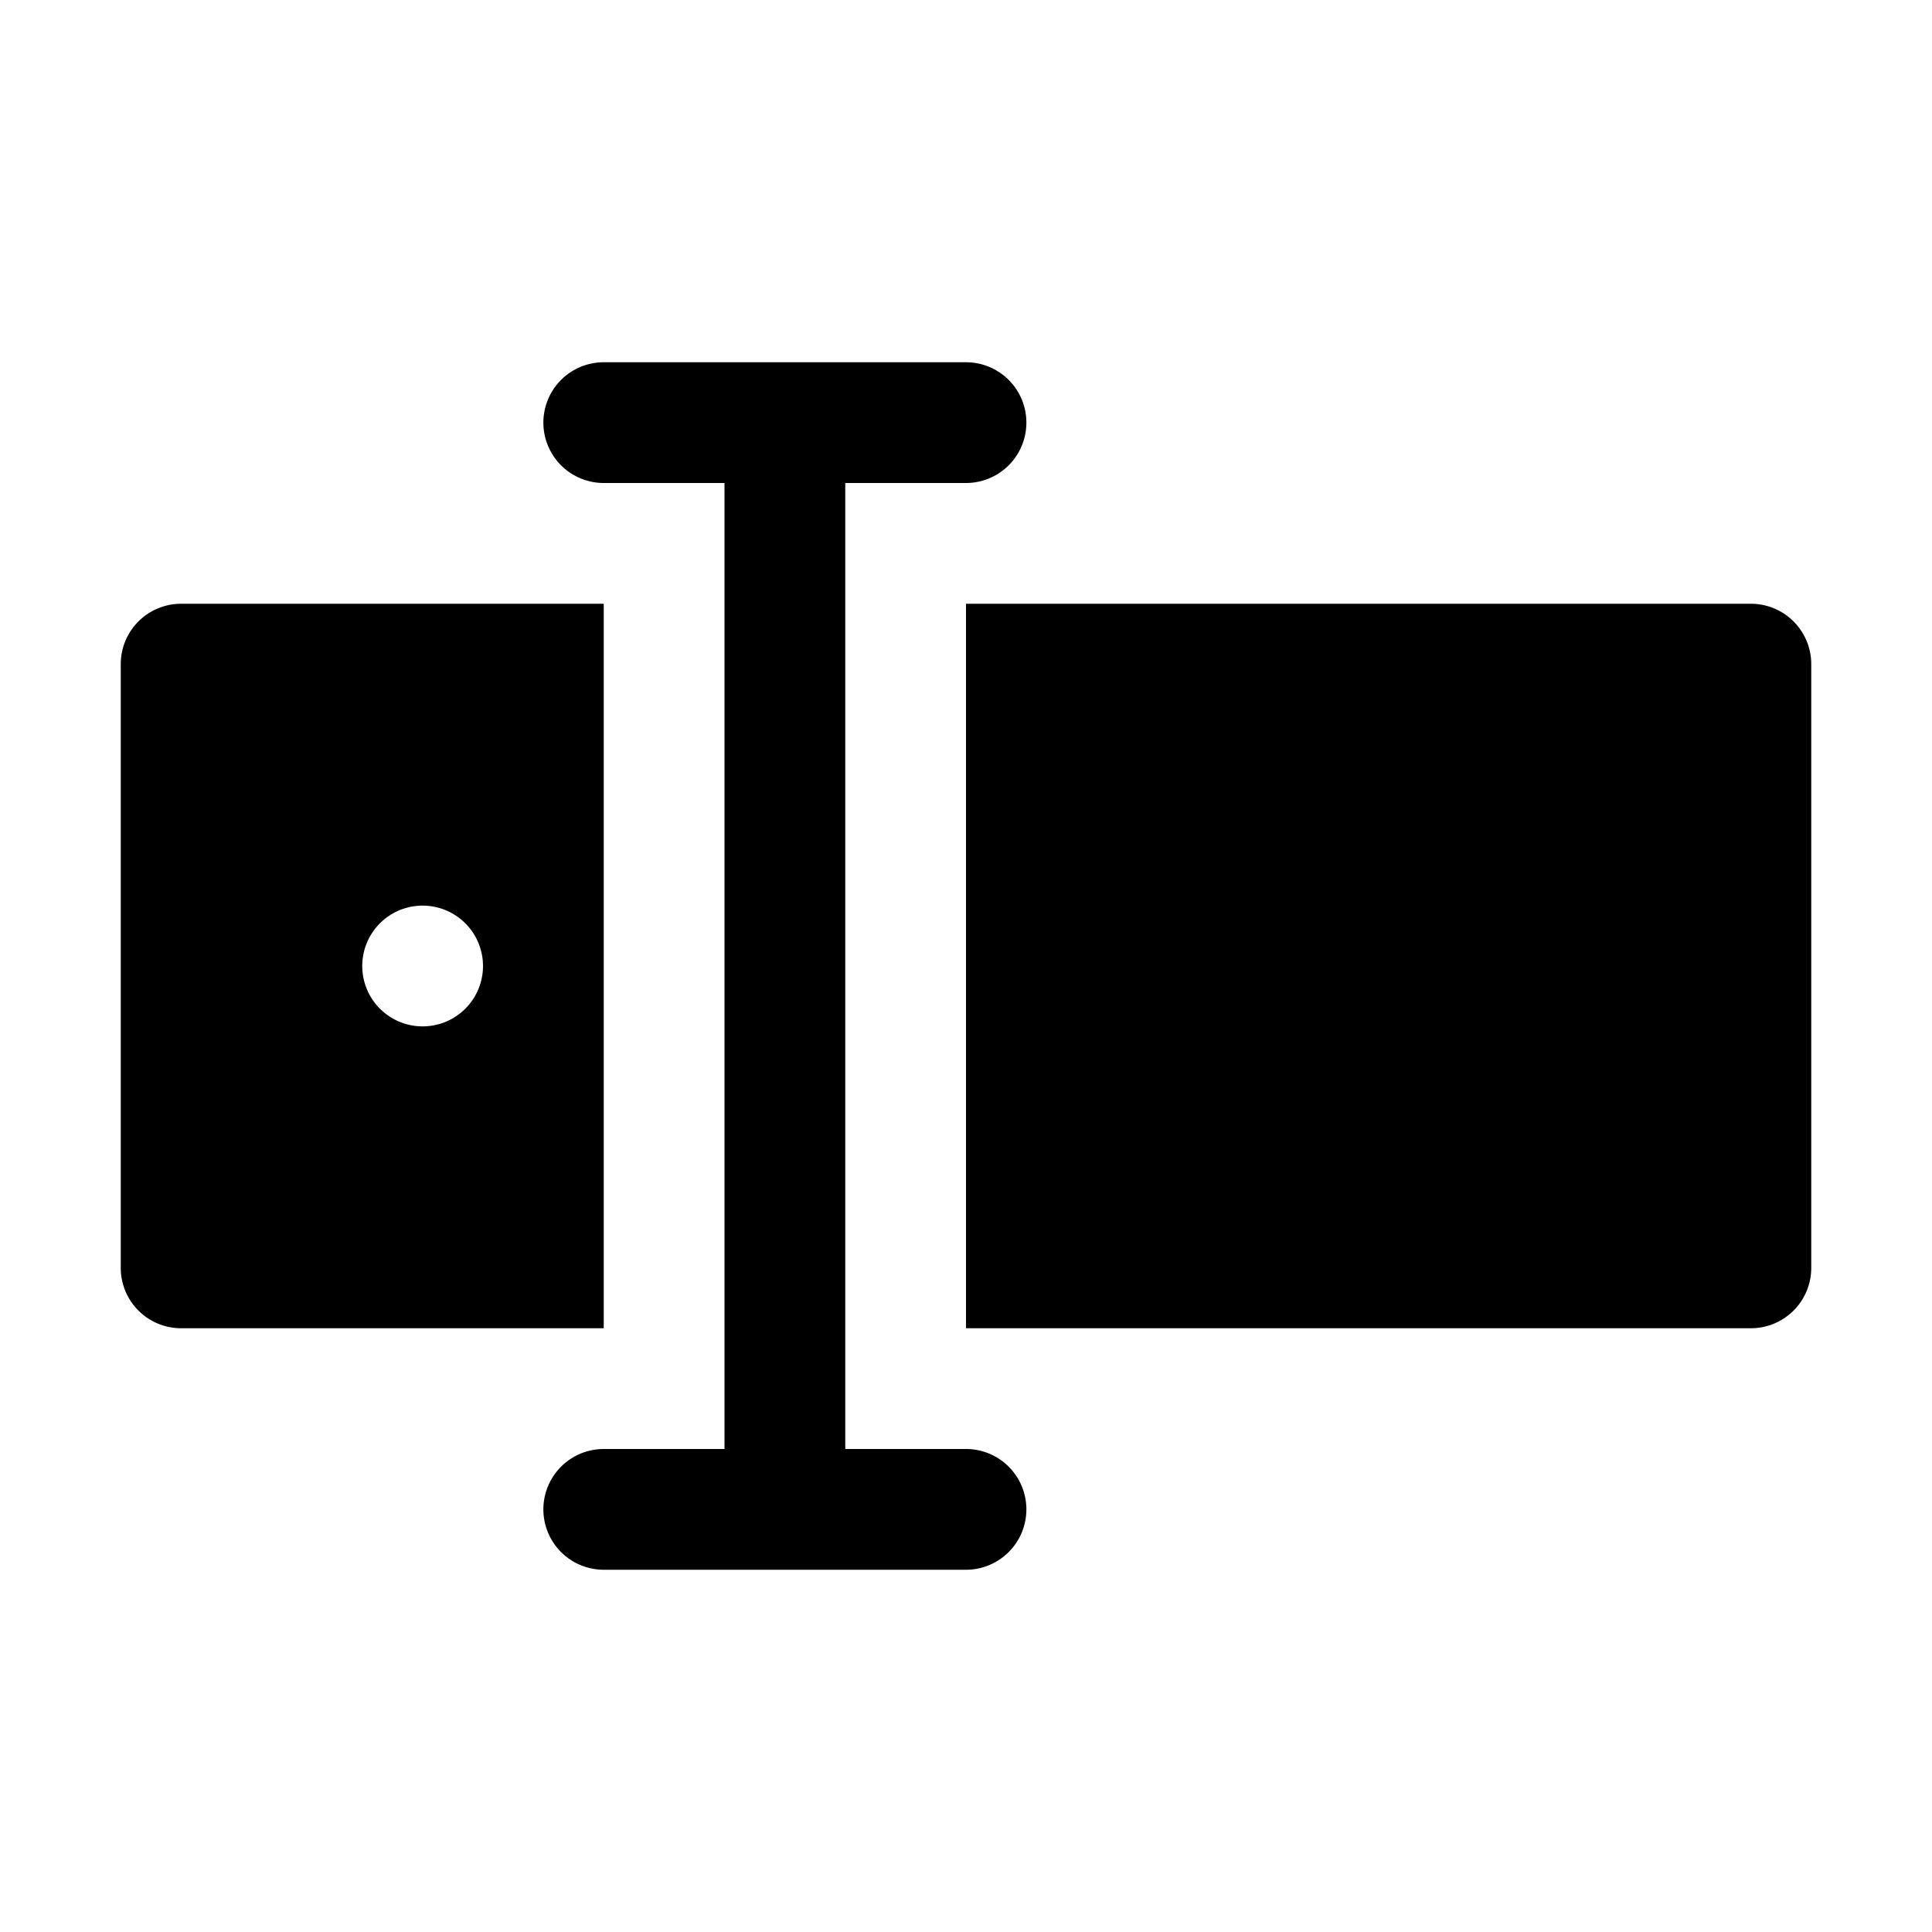
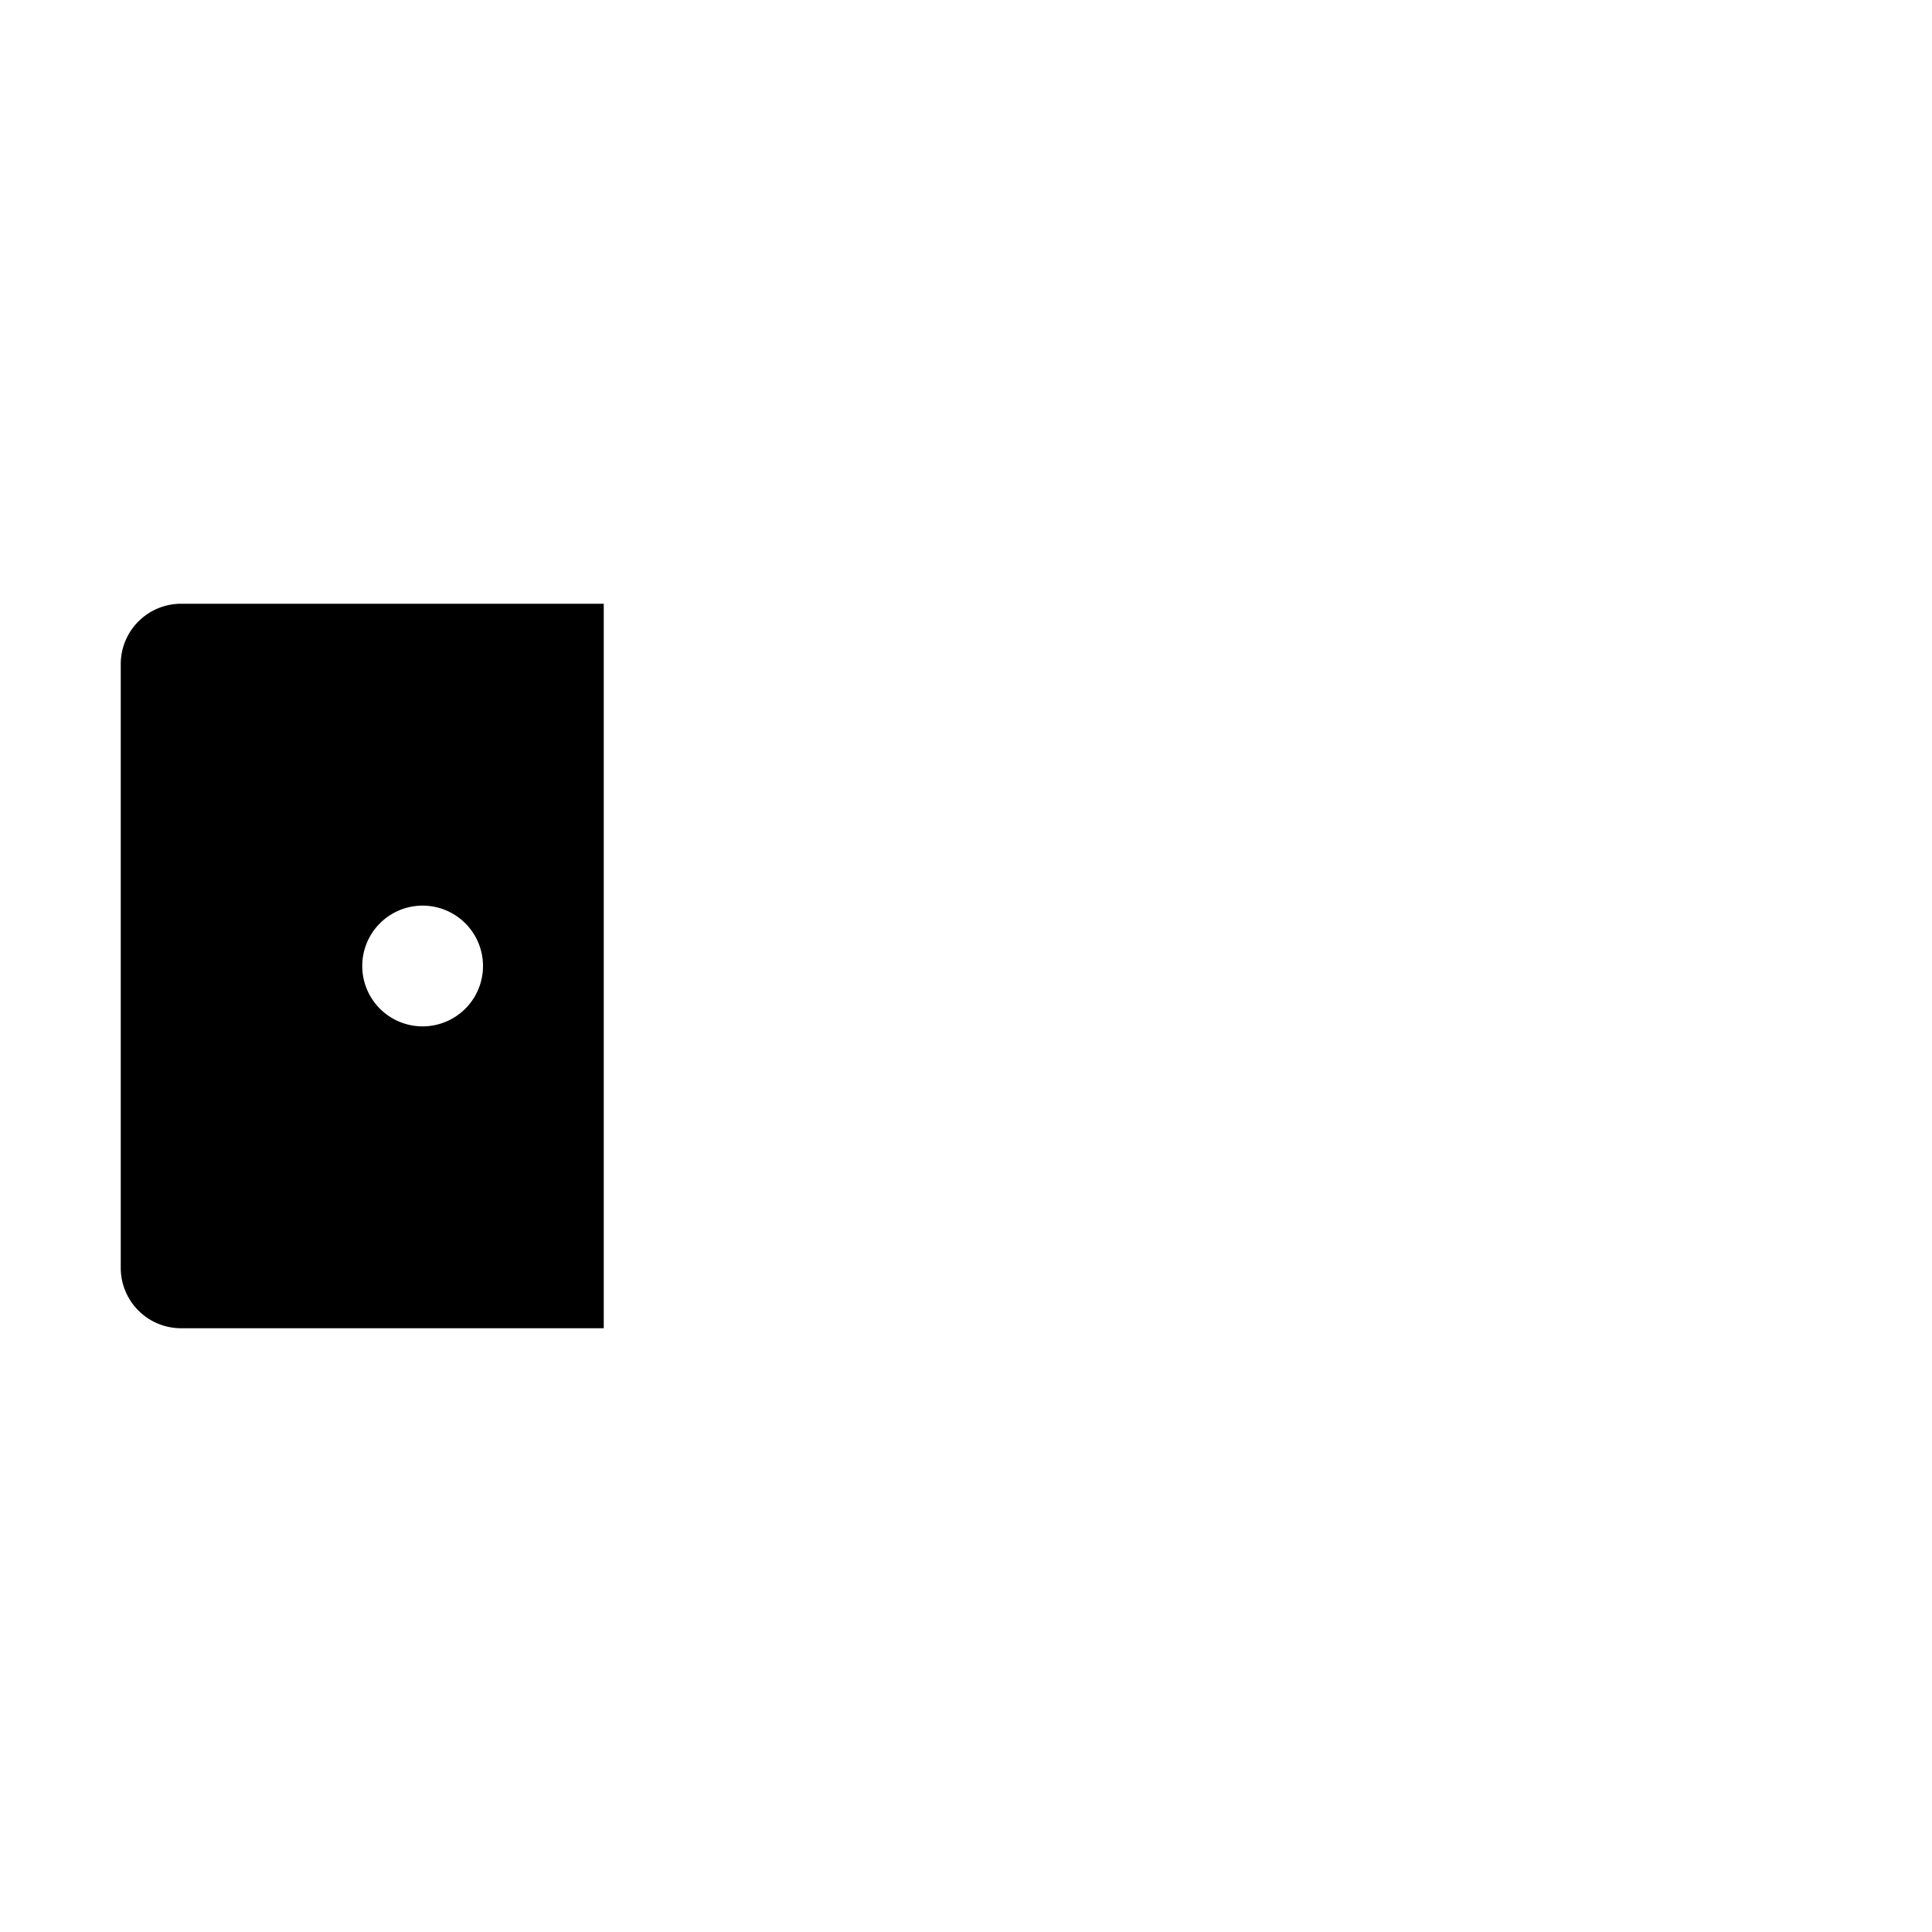
<svg xmlns="http://www.w3.org/2000/svg" width="24" height="24" fill="currentColor" viewBox="0 0 32 32">
-   <path d="M29 10H16v12h13a1 1 0 0 0 1-1V11a1 1 0 0 0-1-1z" />
-   <path d="M16 24h-2V8h2a1 1 0 1 0 0-2h-6a1 1 0 1 0 0 2h2v16h-2a1 1 0 1 0 0 2h6a1 1 0 1 0 0-2z" />
  <path d="M10 20V10H3a1 1 0 0 0-1 1v10a1 1 0 0 0 1 1h7v-2zm-3-3a1 1 0 1 1 0-2 1 1 0 0 1 0 2z" />
</svg>